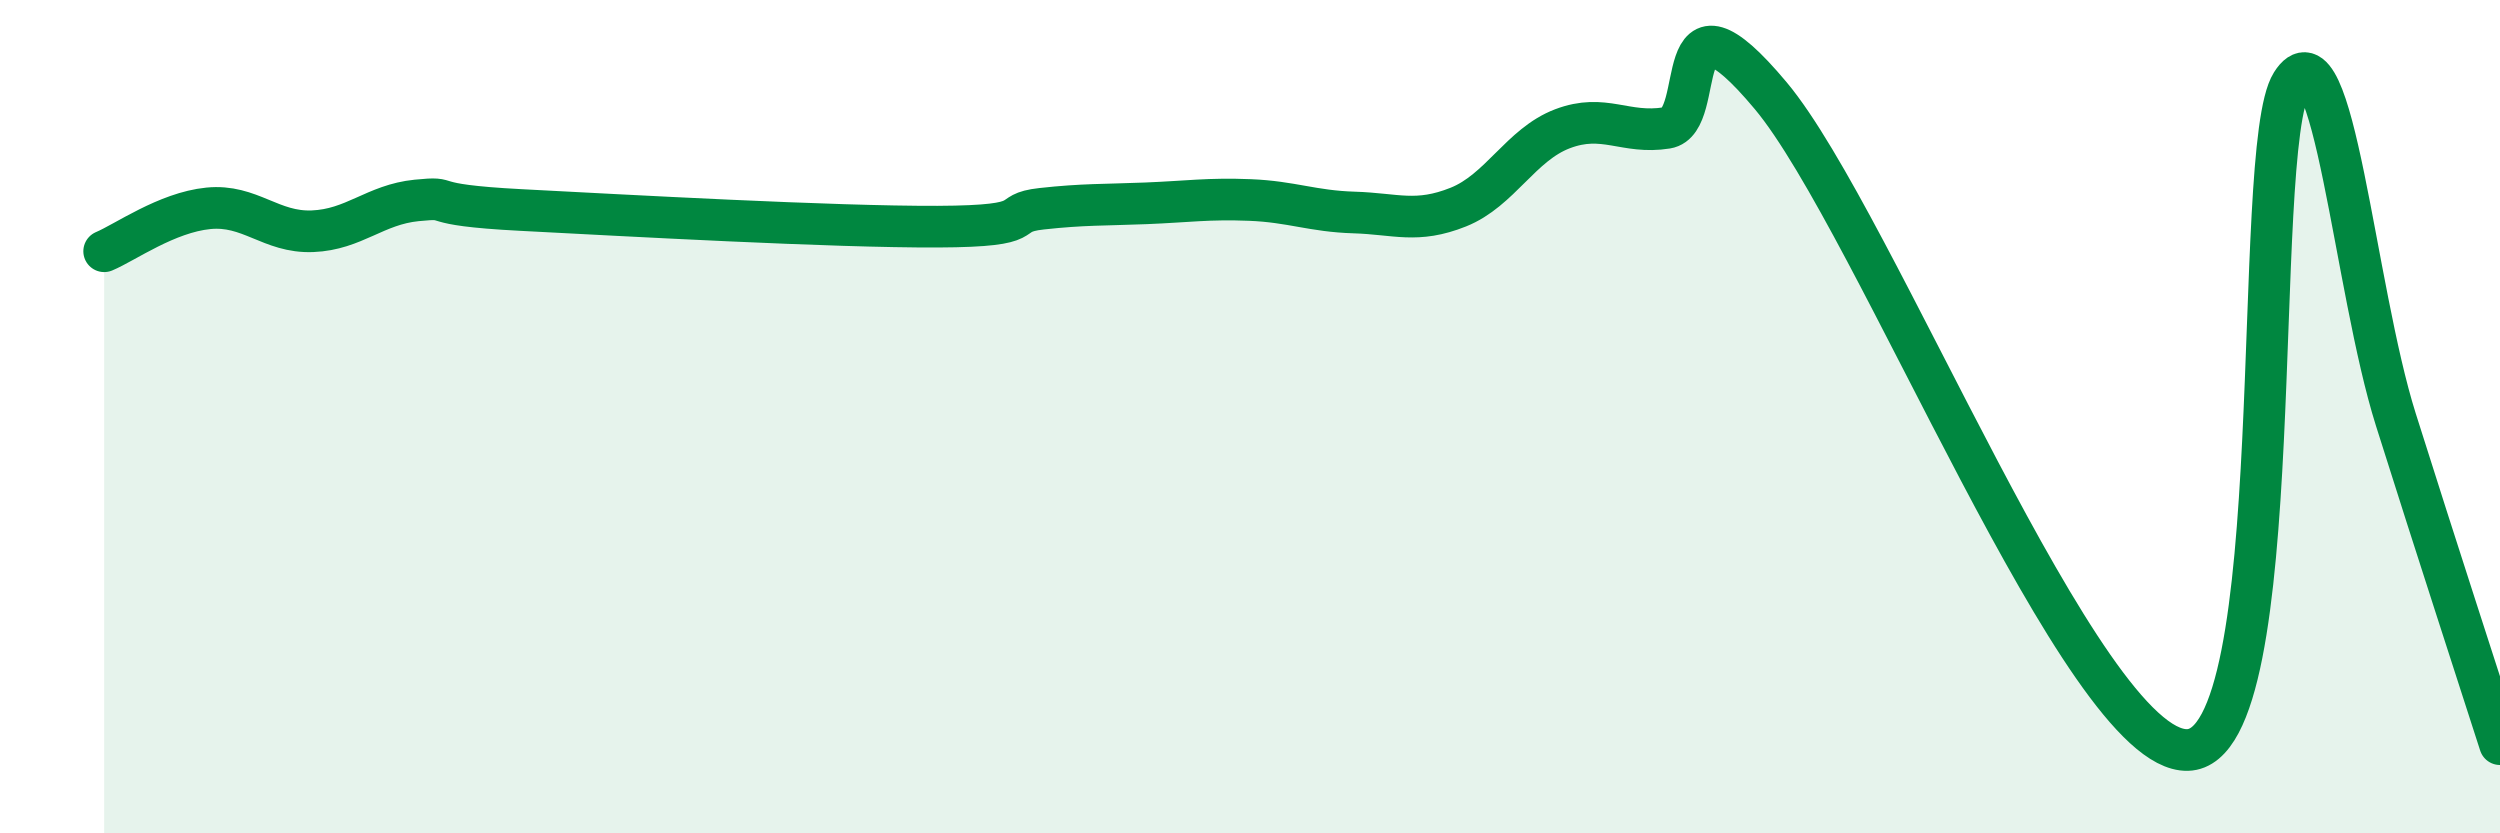
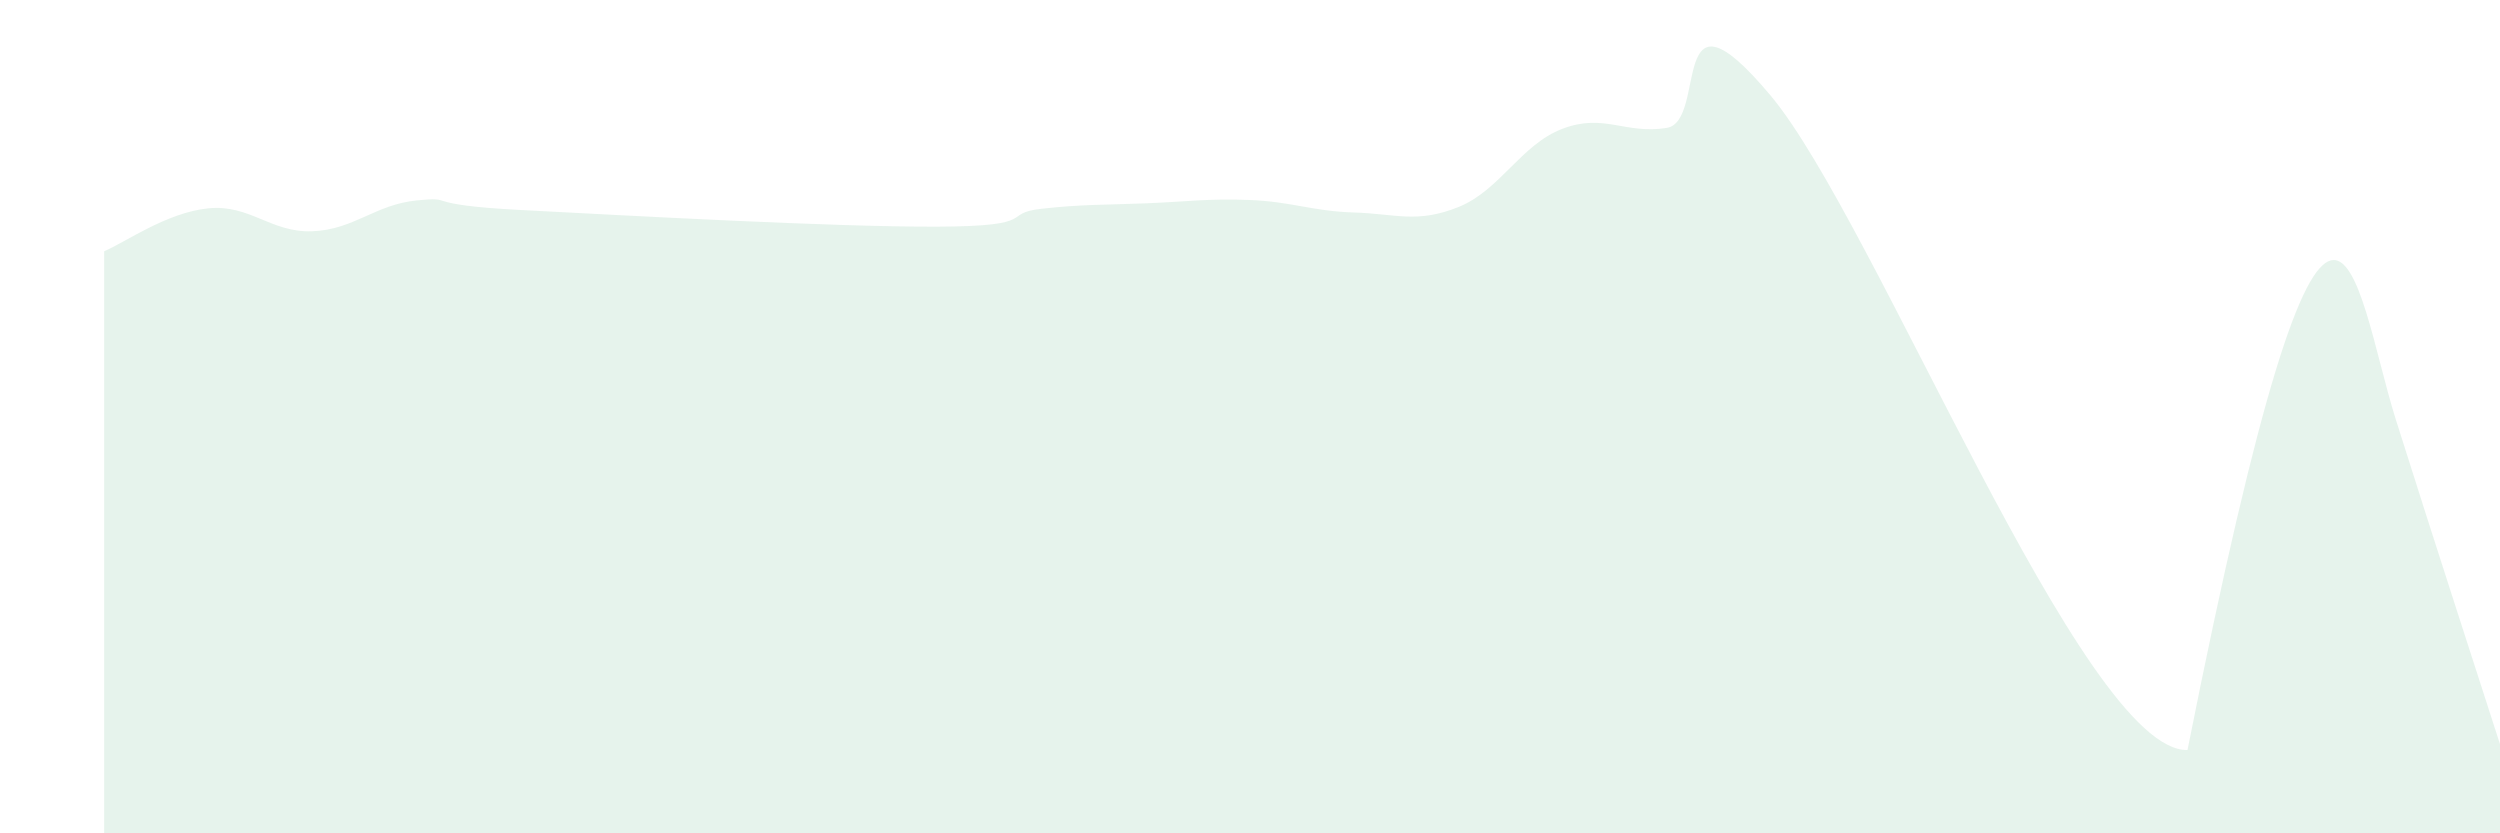
<svg xmlns="http://www.w3.org/2000/svg" width="60" height="20" viewBox="0 0 60 20">
-   <path d="M 2.5,6.03 C 3,5.82 4,5.1 5,5 C 6,4.9 6.5,5.59 7.5,5.55 C 8.5,5.51 9,4.91 10,4.81 C 11,4.71 10,4.91 12.5,5.04 C 15,5.17 20,5.45 22.5,5.44 C 25,5.43 24,5.12 25,5.01 C 26,4.9 26.5,4.92 27.5,4.88 C 28.5,4.84 29,4.76 30,4.8 C 31,4.84 31.5,5.07 32.5,5.1 C 33.5,5.13 34,5.37 35,4.97 C 36,4.57 36.5,3.47 37.5,3.09 C 38.5,2.71 39,3.23 40,3.07 C 41,2.91 40,-0.69 42.5,2.3 C 45,5.29 50,18.06 52.5,18 C 55,17.94 54,3.59 55,2 C 56,0.41 56.5,6.9 57.5,10.07 C 58.5,13.24 59.5,16.3 60,17.86L60 20L2.5 20Z" fill="#008740" opacity="0.1" stroke-linecap="round" stroke-linejoin="round" />
-   <path d="M 2.5,6.03 C 3,5.82 4,5.1 5,5 C 6,4.9 6.5,5.59 7.5,5.55 C 8.5,5.51 9,4.91 10,4.81 C 11,4.71 10,4.91 12.5,5.04 C 15,5.17 20,5.45 22.5,5.44 C 25,5.43 24,5.12 25,5.01 C 26,4.9 26.5,4.92 27.5,4.88 C 28.5,4.84 29,4.76 30,4.8 C 31,4.84 31.5,5.07 32.5,5.1 C 33.5,5.13 34,5.37 35,4.97 C 36,4.57 36.5,3.47 37.5,3.09 C 38.5,2.71 39,3.23 40,3.07 C 41,2.91 40,-0.69 42.5,2.3 C 45,5.29 50,18.06 52.5,18 C 55,17.94 54,3.59 55,2 C 56,0.41 56.5,6.9 57.5,10.07 C 58.5,13.24 59.5,16.3 60,17.86" stroke="#008740" stroke-width="1" fill="none" stroke-linecap="round" stroke-linejoin="round" />
+   <path d="M 2.5,6.03 C 3,5.82 4,5.1 5,5 C 6,4.9 6.5,5.59 7.5,5.55 C 8.5,5.51 9,4.91 10,4.81 C 11,4.71 10,4.91 12.5,5.04 C 15,5.17 20,5.45 22.5,5.44 C 25,5.43 24,5.12 25,5.01 C 26,4.9 26.5,4.92 27.5,4.88 C 28.5,4.84 29,4.76 30,4.8 C 31,4.84 31.5,5.07 32.5,5.1 C 33.5,5.13 34,5.37 35,4.97 C 36,4.57 36.5,3.47 37.5,3.09 C 38.5,2.71 39,3.23 40,3.07 C 41,2.91 40,-0.69 42.5,2.3 C 45,5.29 50,18.06 52.5,18 C 56,0.41 56.5,6.9 57.5,10.07 C 58.5,13.24 59.5,16.3 60,17.86L60 20L2.5 20Z" fill="#008740" opacity="0.1" stroke-linecap="round" stroke-linejoin="round" />
</svg>